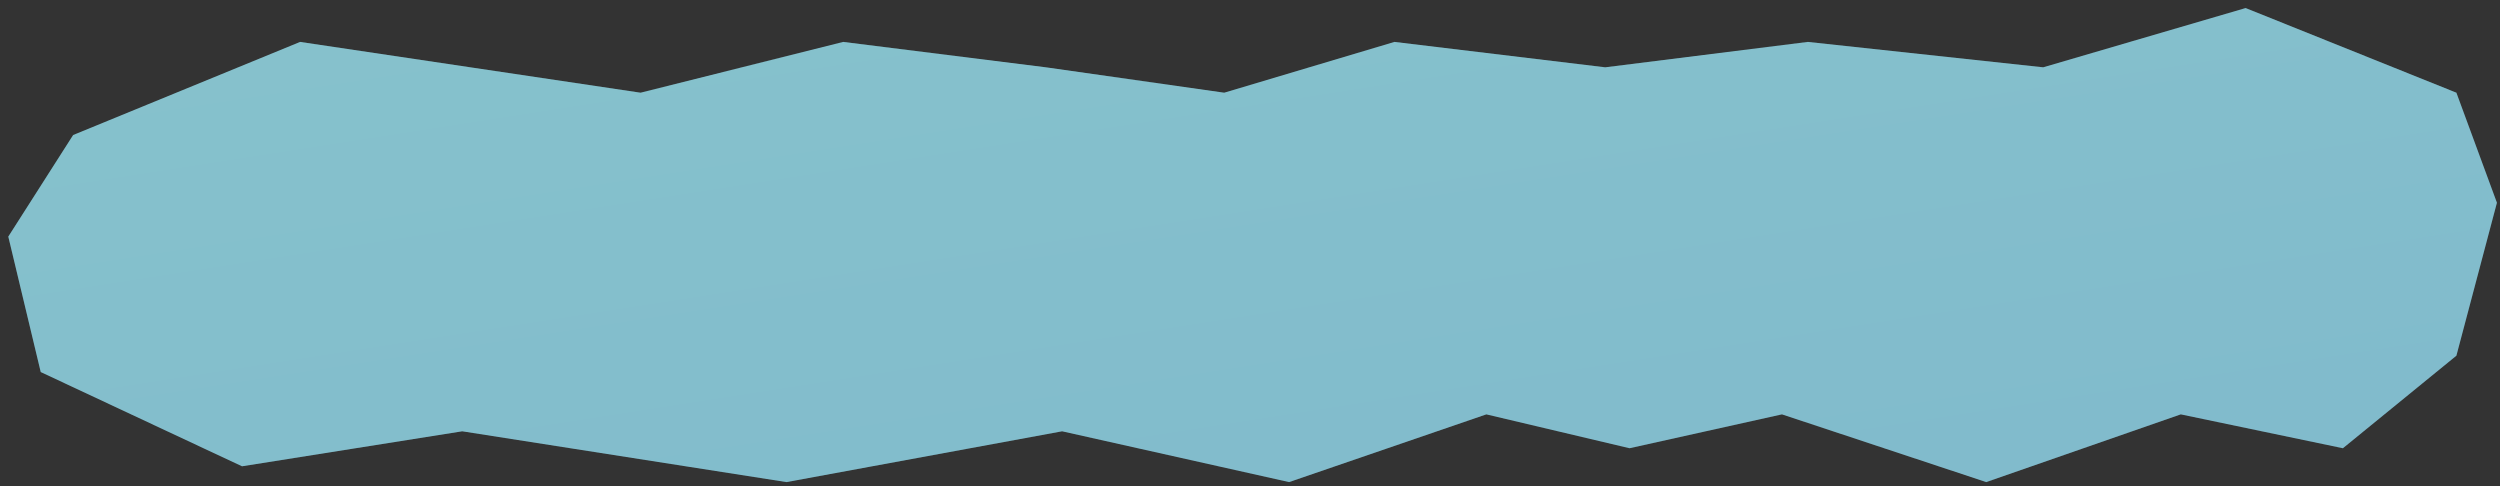
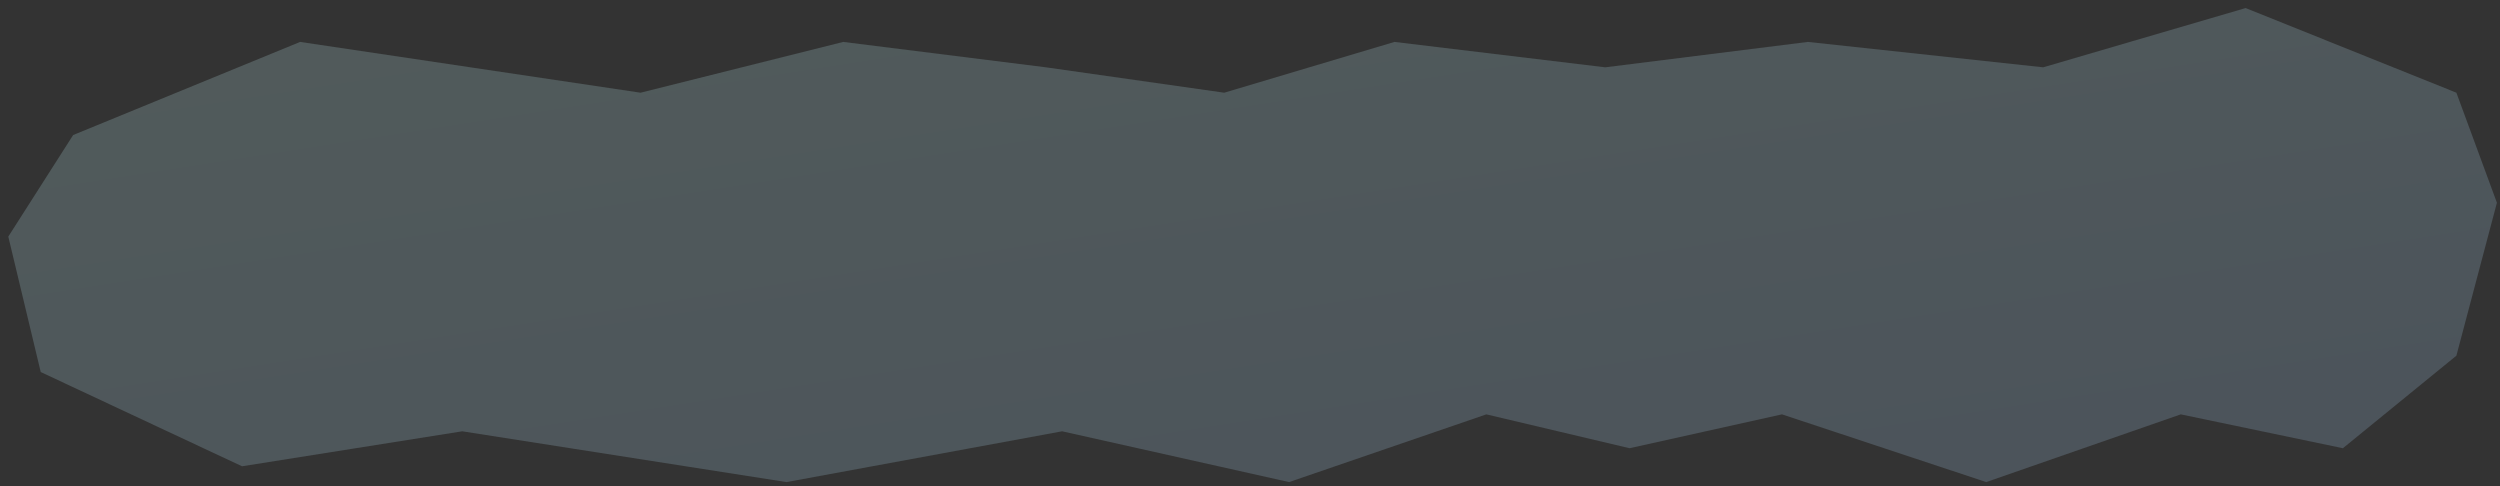
<svg xmlns="http://www.w3.org/2000/svg" width="293" height="57" viewBox="0 0 293 57" fill="none">
  <rect x="0" y="0" width="293" height="57" fill="#333333" stroke="none" />
-   <path d="M35.174 4.913L8.573 15.825L0.972 27.73L4.773 43.603L28.366 54.648L54.175 50.548L92.177 56.5L124.479 50.548L151.081 56.5L174.2 48.563L190.983 52.532L208.845 48.563L232.786 56.5L255.587 48.563L274.588 52.532L287.889 41.685L292.639 23.762L287.889 10.865L263.187 0.944L239.462 7.889L211.884 4.913L188.133 7.889L163.432 4.913L143.48 10.865L122.579 7.889L98.828 4.913L75.076 10.865L35.174 4.913Z" fill="#75B4C1" />
  <path d="M35.174 4.913L8.573 15.825L0.972 27.73L4.773 43.603L28.366 54.648L54.175 50.548L92.177 56.5L124.479 50.548L151.081 56.5L174.2 48.563L190.983 52.532L208.845 48.563L232.786 56.5L255.587 48.563L274.588 52.532L287.889 41.685L292.639 23.762L287.889 10.865L263.187 0.944L239.462 7.889L211.884 4.913L188.133 7.889L163.432 4.913L143.48 10.865L122.579 7.889L98.828 4.913L75.076 10.865L35.174 4.913Z" fill="url(#paint0_linear_533_38)" fill-opacity="0.2" />
  <defs>
    <linearGradient id="paint0_linear_533_38" x1="29.986" y1="9.684" x2="41.588" y2="84.059" gradientUnits="userSpaceOnUse">
      <stop stop-color="#C6F6FC" />
      <stop offset="1" stop-color="#AFD7FC" />
    </linearGradient>
  </defs>
</svg>